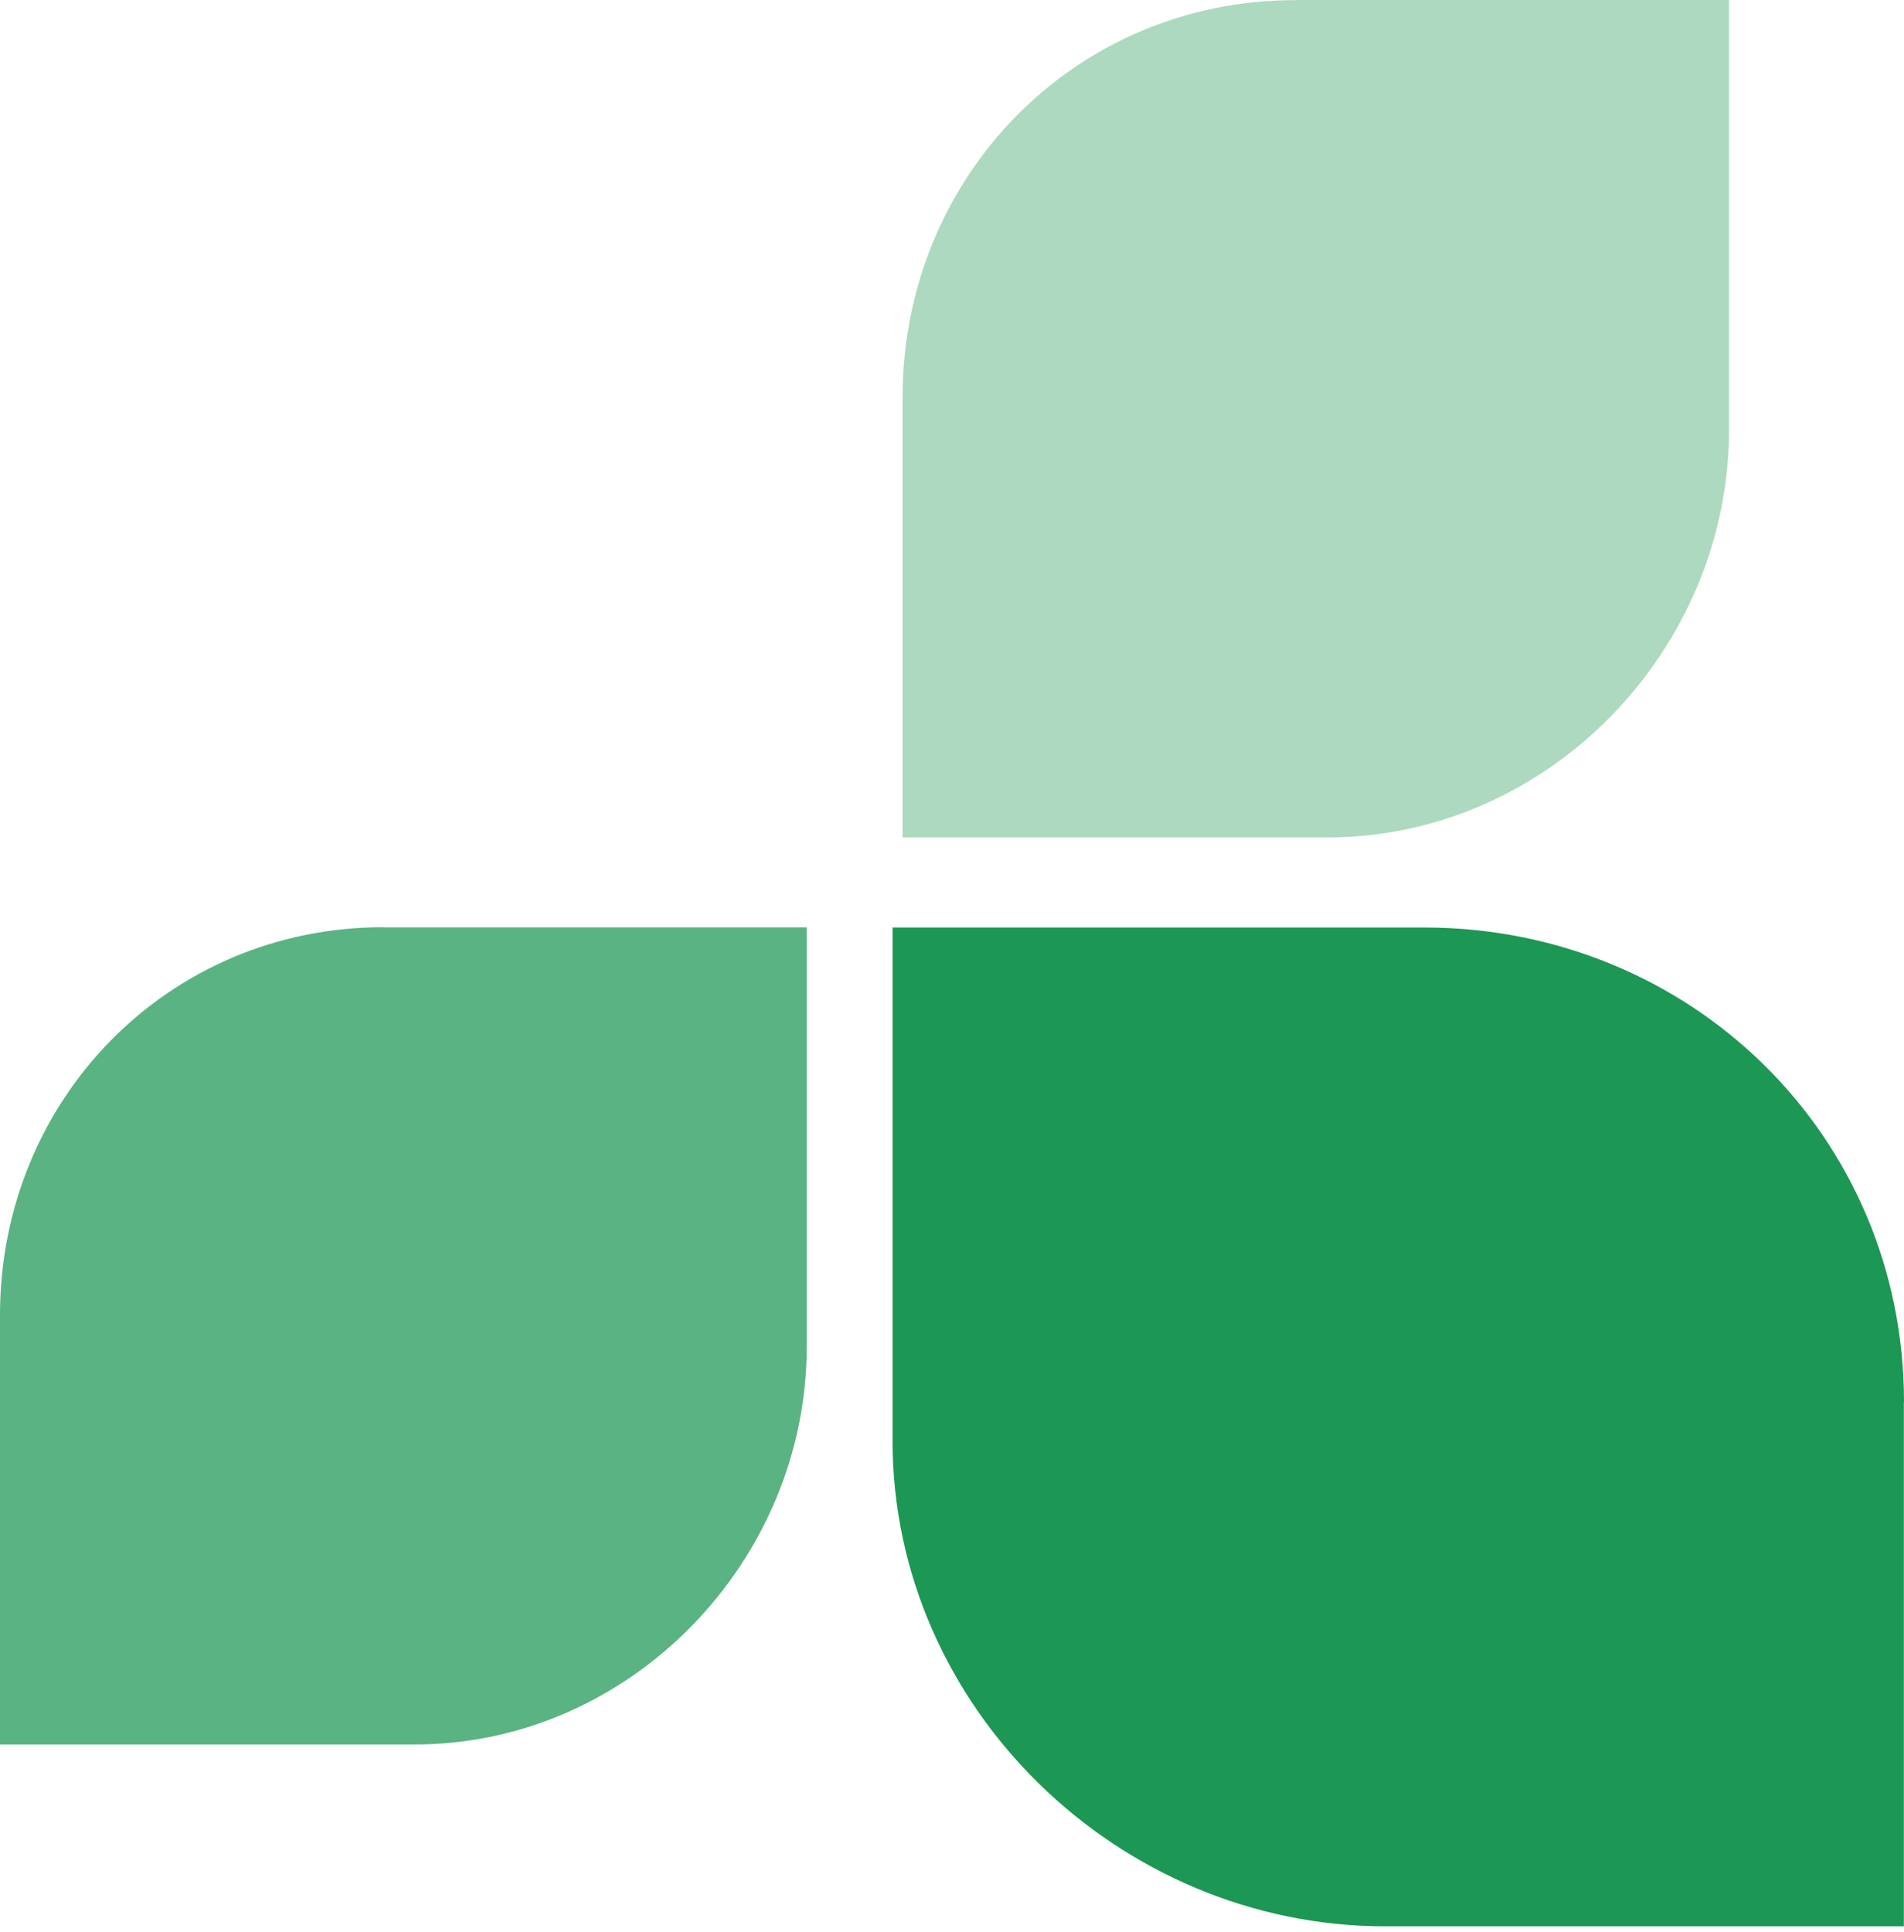
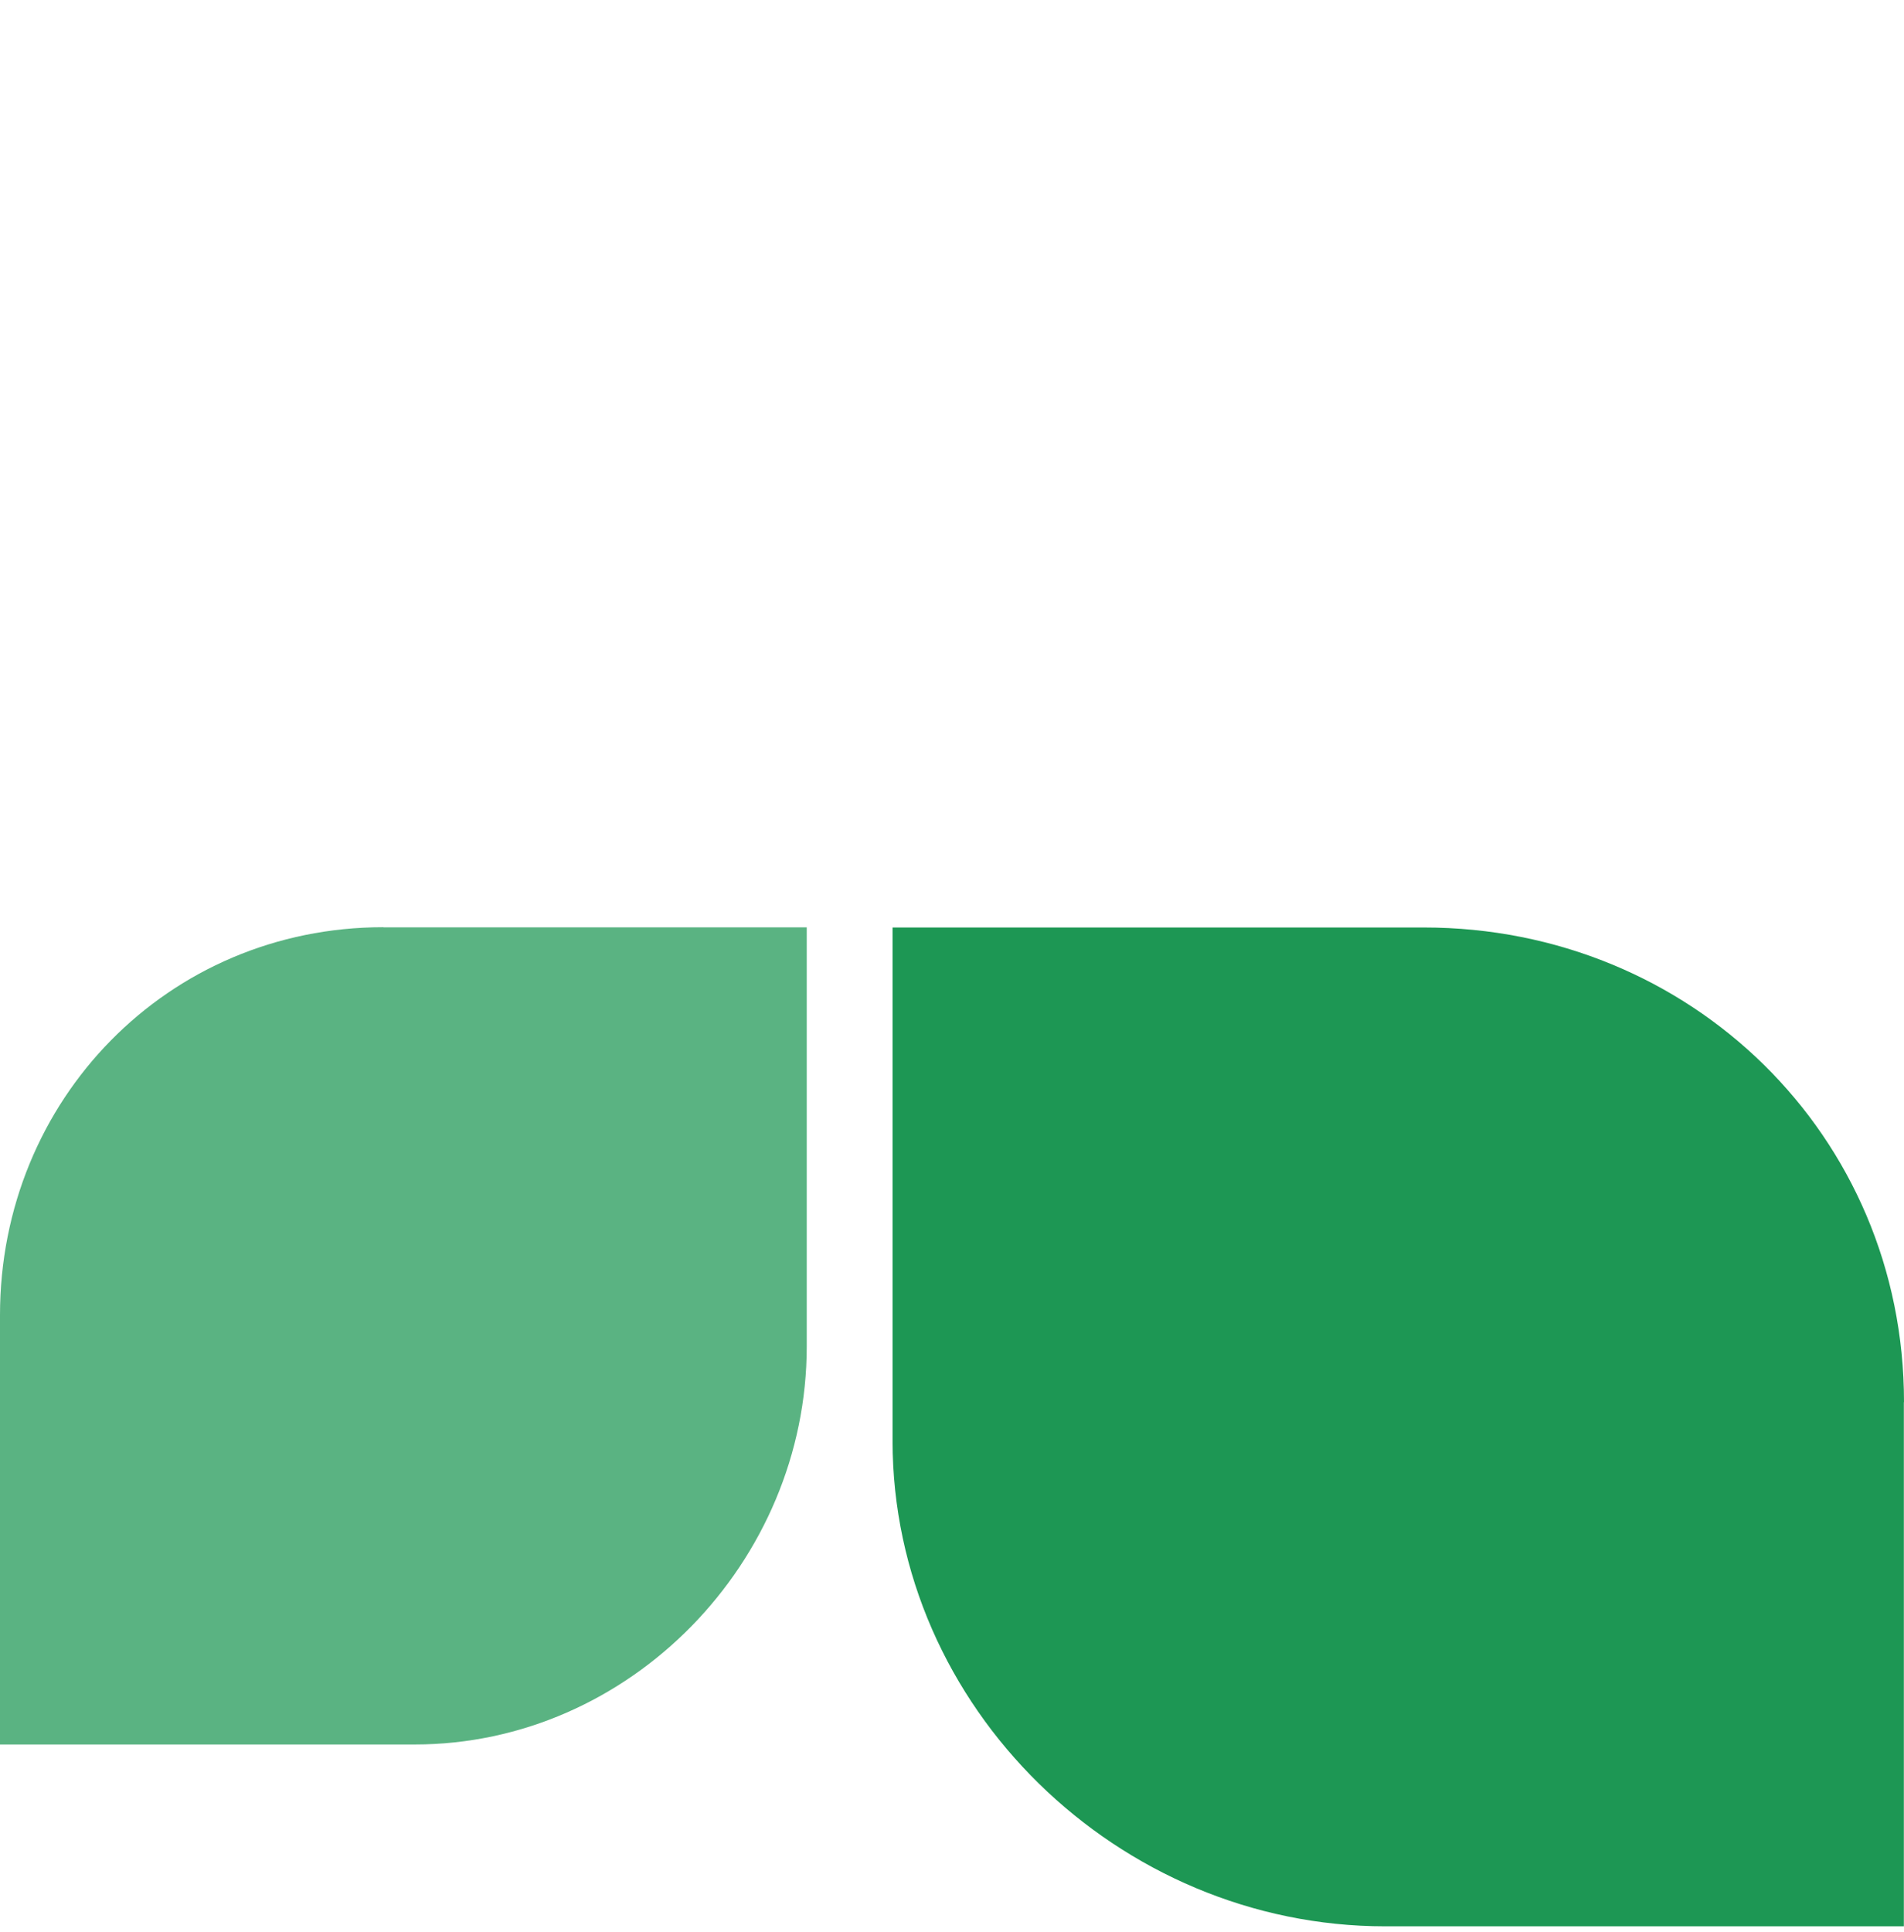
<svg xmlns="http://www.w3.org/2000/svg" width="352" height="357" viewBox="0 0 352 357" fill="none">
  <path d="M70.888 171.391H149.146V248.845C149.146 288.644 116.476 322.413 76.65 322.413H0V243.056C0 203.257 31.062 171.364 70.861 171.364" fill="#058C42" fill-opacity="0.66" />
  <path d="M351.973 259.136V356.021H256.08C206.794 356.021 165.011 315.579 165.011 266.292V171.417H263.236C312.522 171.417 352 209.85 352 259.136" fill="#058C42" fill-opacity="0.9" />
-   <path d="M239.464 0H319.652V79.384C319.652 120.174 286.178 154.774 245.387 154.774H166.861V73.488C166.861 32.697 198.673 0.027 239.464 0.027" fill="#058C42" fill-opacity="0.33" />
</svg>